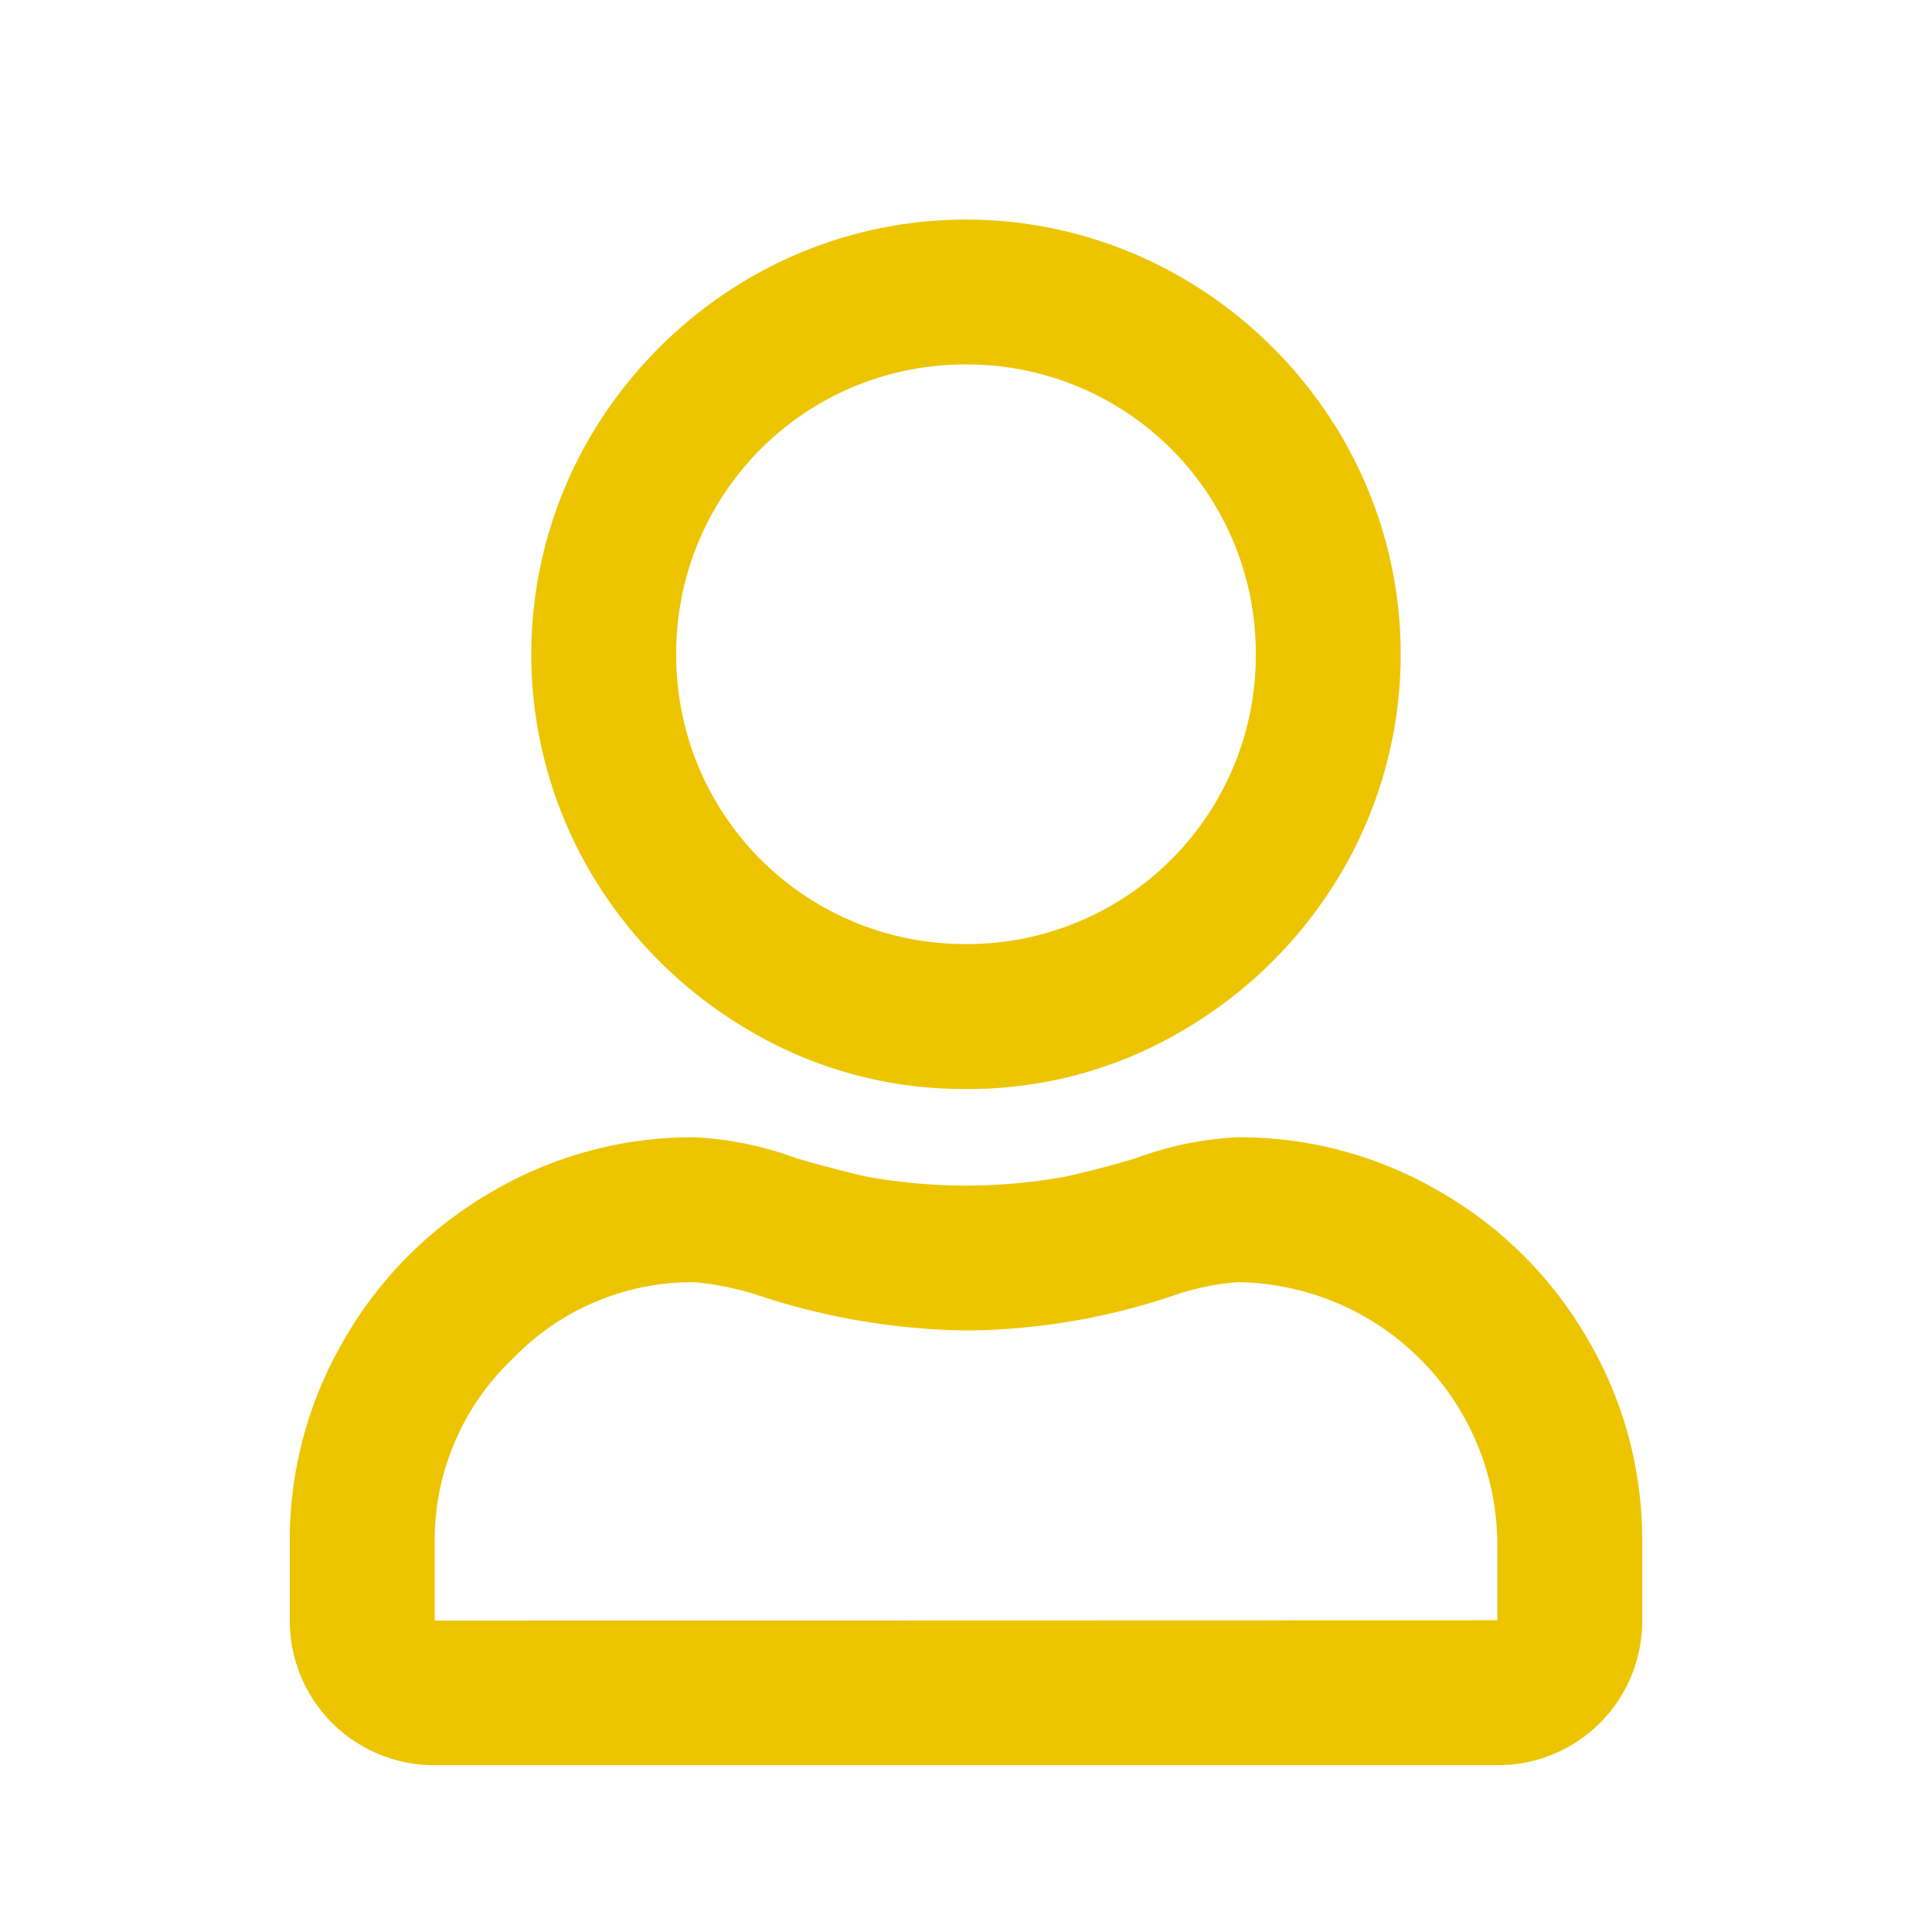
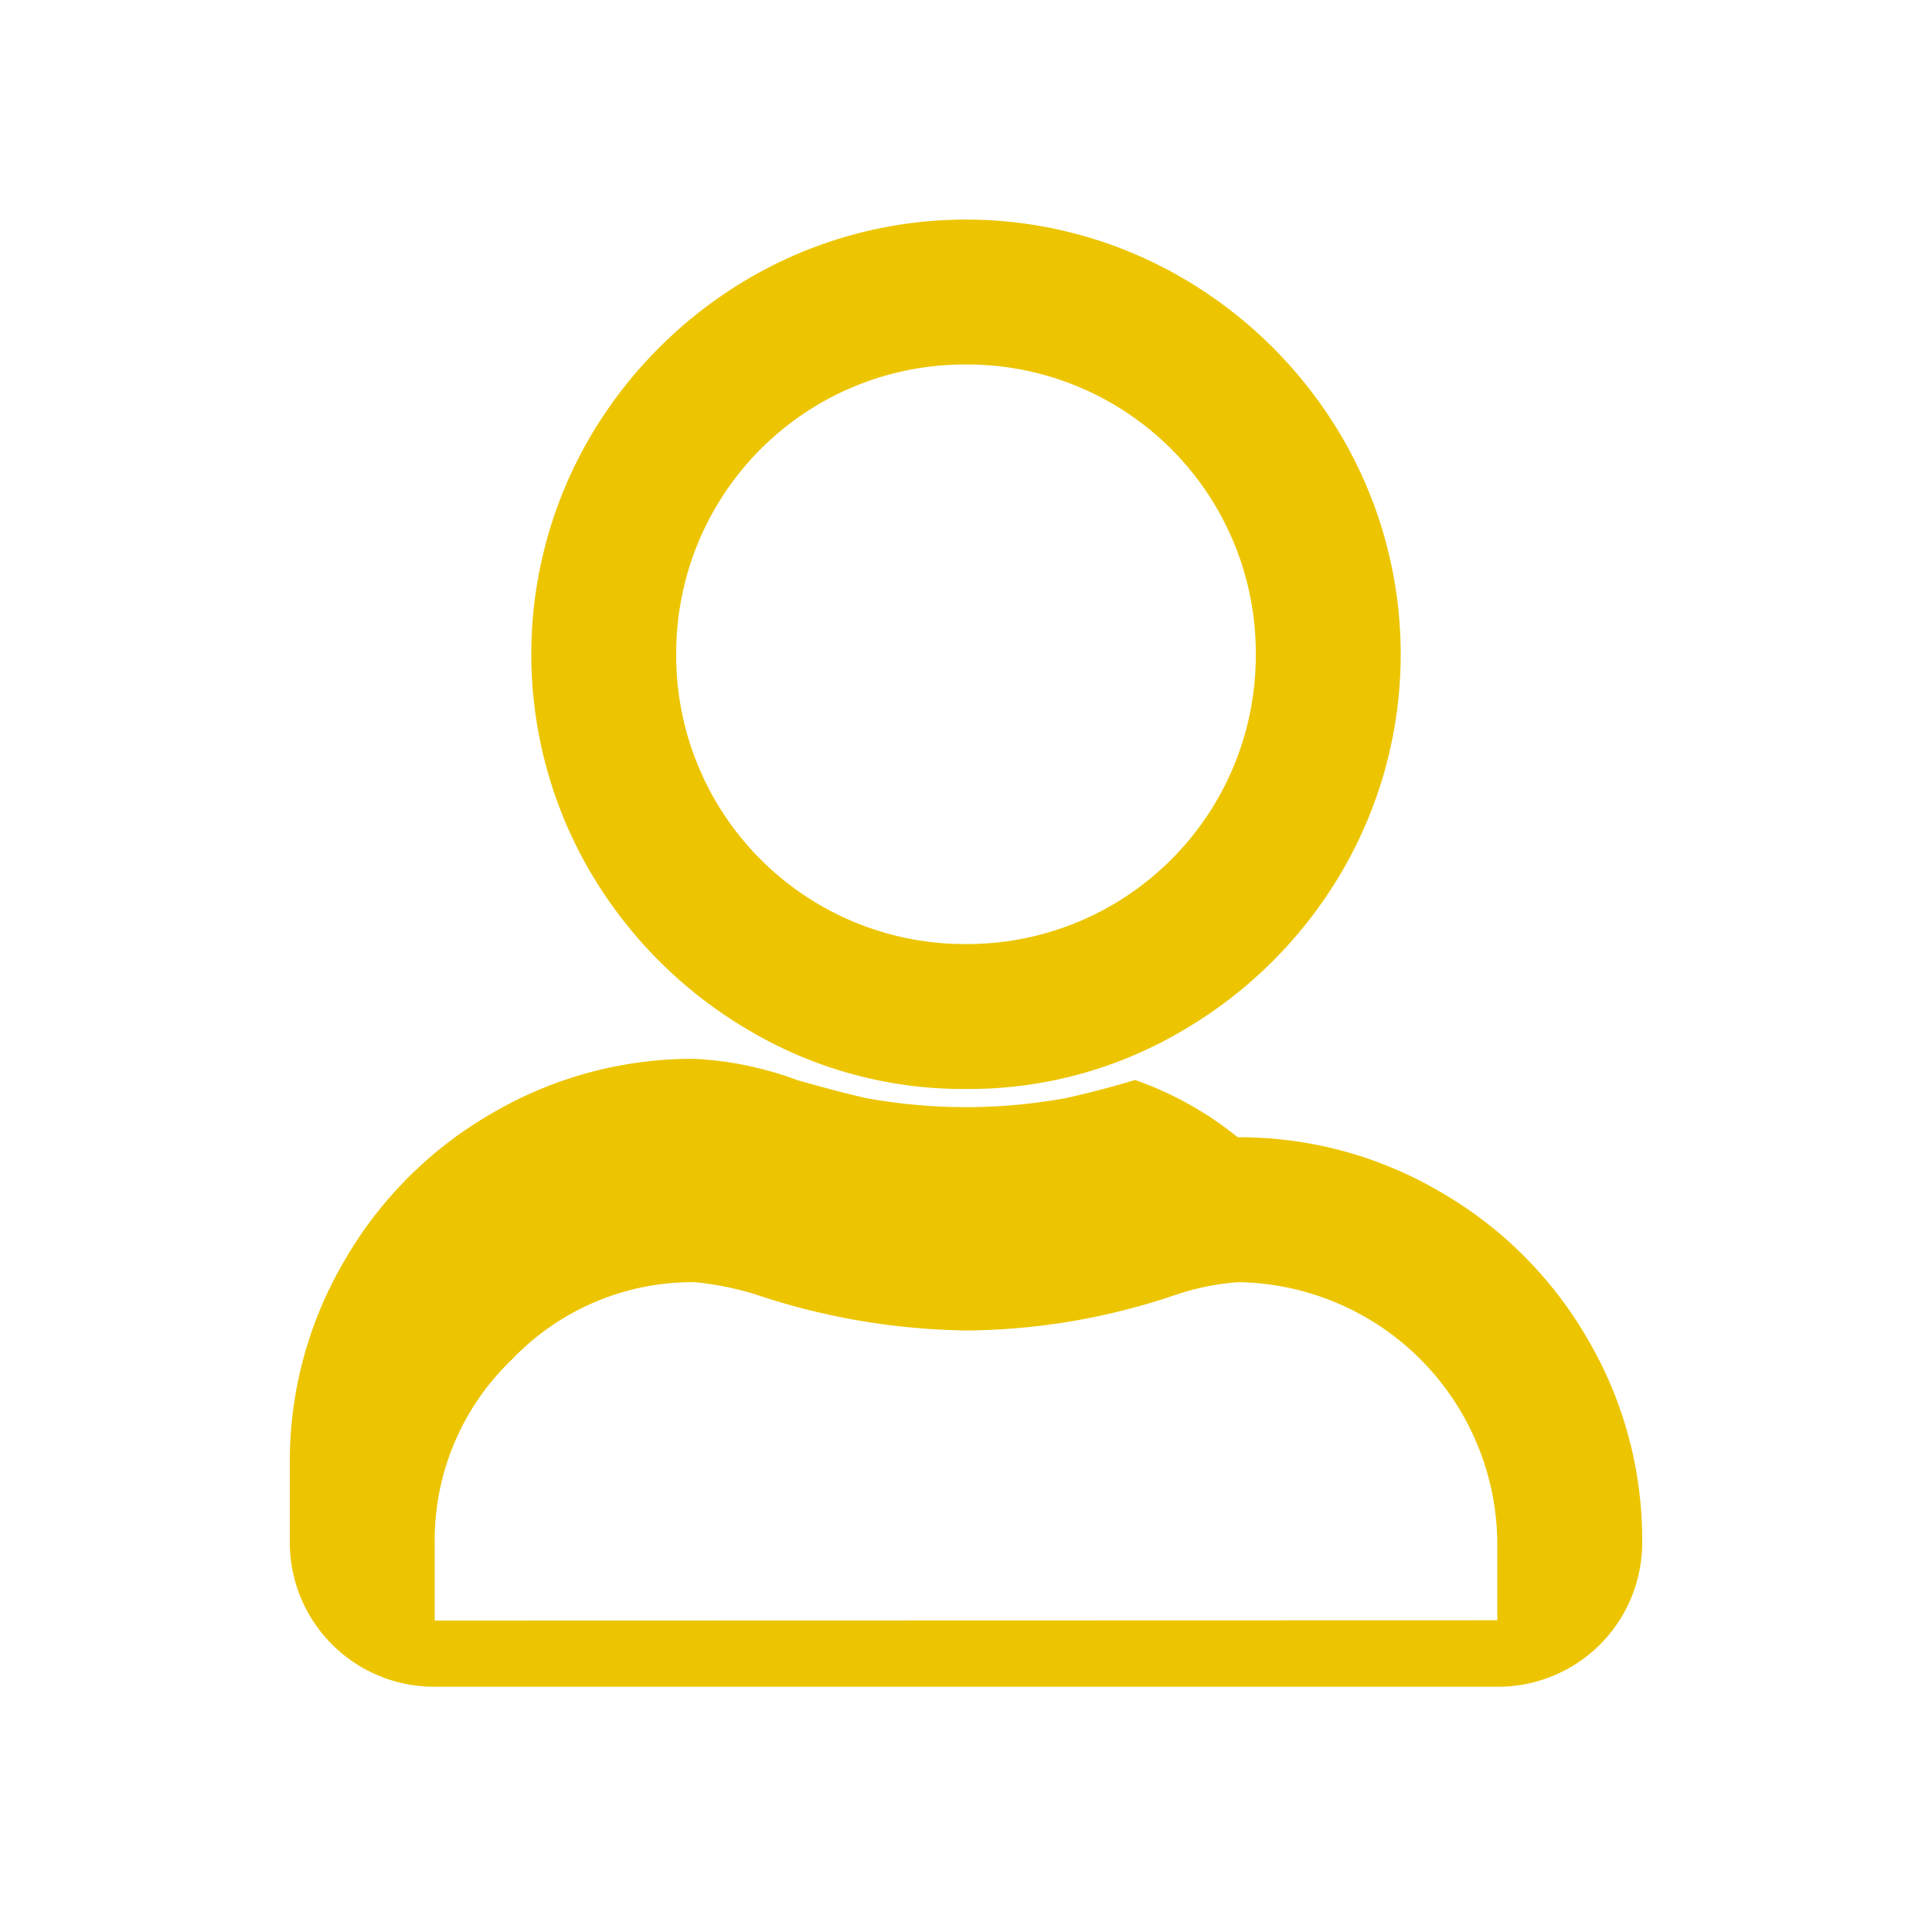
<svg xmlns="http://www.w3.org/2000/svg" id="lohnauswertung" viewBox="0 0 200 200">
  <defs>
    <style>.cls-1{fill:#ecc500;}</style>
  </defs>
  <title>lohnauswertung</title>
-   <path class="cls-1" d="M128.13,117.73a41,41,0,0,1,20.93,5.63,41.52,41.52,0,0,1,15.32,15.31A41,41,0,0,1,170,159.61v8.12a14.92,14.92,0,0,1-15,15H45a14.94,14.94,0,0,1-15-15v-8.12a41,41,0,0,1,5.63-20.94,41.49,41.49,0,0,1,15.31-15.31,41,41,0,0,1,20.94-5.63,35.44,35.44,0,0,1,10.62,2.19c2.92.84,5.31,1.46,7.19,1.88a57.61,57.61,0,0,0,20.62,0c1.88-.42,4.27-1,7.19-1.88A35.5,35.5,0,0,1,128.13,117.73Zm26.87,50v-8.12a27.22,27.22,0,0,0-26.87-26.88,26.6,26.6,0,0,0-6.25,1.25,68.56,68.56,0,0,1-21.72,3.75,71.36,71.36,0,0,1-22-3.75,31.33,31.33,0,0,0-6.25-1.25,25.83,25.83,0,0,0-18.91,8,25.87,25.87,0,0,0-8,18.91v8.12Zm-55-55a43.48,43.48,0,0,1-22.5-6.09A45.92,45.92,0,0,1,61.09,90.23a44.61,44.61,0,0,1,0-45A46,46,0,0,1,77.5,28.83a44.55,44.55,0,0,1,45,0,45.89,45.89,0,0,1,16.41,16.4,44.61,44.61,0,0,1,0,45,45.84,45.84,0,0,1-16.41,16.41A43.43,43.43,0,0,1,100,112.73Zm0-75a29.88,29.88,0,0,0-30,30,29.88,29.88,0,0,0,30,30,29.88,29.88,0,0,0,30-30,29.88,29.88,0,0,0-30-30Z" />
+   <path class="cls-1" d="M128.13,117.73a41,41,0,0,1,20.93,5.63,41.52,41.52,0,0,1,15.32,15.31A41,41,0,0,1,170,159.61a14.92,14.92,0,0,1-15,15H45a14.94,14.94,0,0,1-15-15v-8.12a41,41,0,0,1,5.63-20.94,41.49,41.49,0,0,1,15.31-15.31,41,41,0,0,1,20.94-5.63,35.44,35.44,0,0,1,10.62,2.19c2.92.84,5.31,1.46,7.19,1.88a57.61,57.61,0,0,0,20.62,0c1.88-.42,4.27-1,7.19-1.88A35.5,35.5,0,0,1,128.13,117.73Zm26.87,50v-8.12a27.22,27.22,0,0,0-26.87-26.88,26.6,26.6,0,0,0-6.25,1.25,68.56,68.56,0,0,1-21.72,3.75,71.36,71.36,0,0,1-22-3.75,31.33,31.33,0,0,0-6.25-1.25,25.83,25.83,0,0,0-18.91,8,25.87,25.87,0,0,0-8,18.91v8.12Zm-55-55a43.48,43.48,0,0,1-22.5-6.09A45.92,45.92,0,0,1,61.09,90.23a44.61,44.61,0,0,1,0-45A46,46,0,0,1,77.5,28.83a44.55,44.55,0,0,1,45,0,45.89,45.89,0,0,1,16.41,16.4,44.61,44.61,0,0,1,0,45,45.84,45.84,0,0,1-16.41,16.41A43.43,43.43,0,0,1,100,112.73Zm0-75a29.88,29.88,0,0,0-30,30,29.88,29.88,0,0,0,30,30,29.88,29.88,0,0,0,30-30,29.88,29.88,0,0,0-30-30Z" />
</svg>